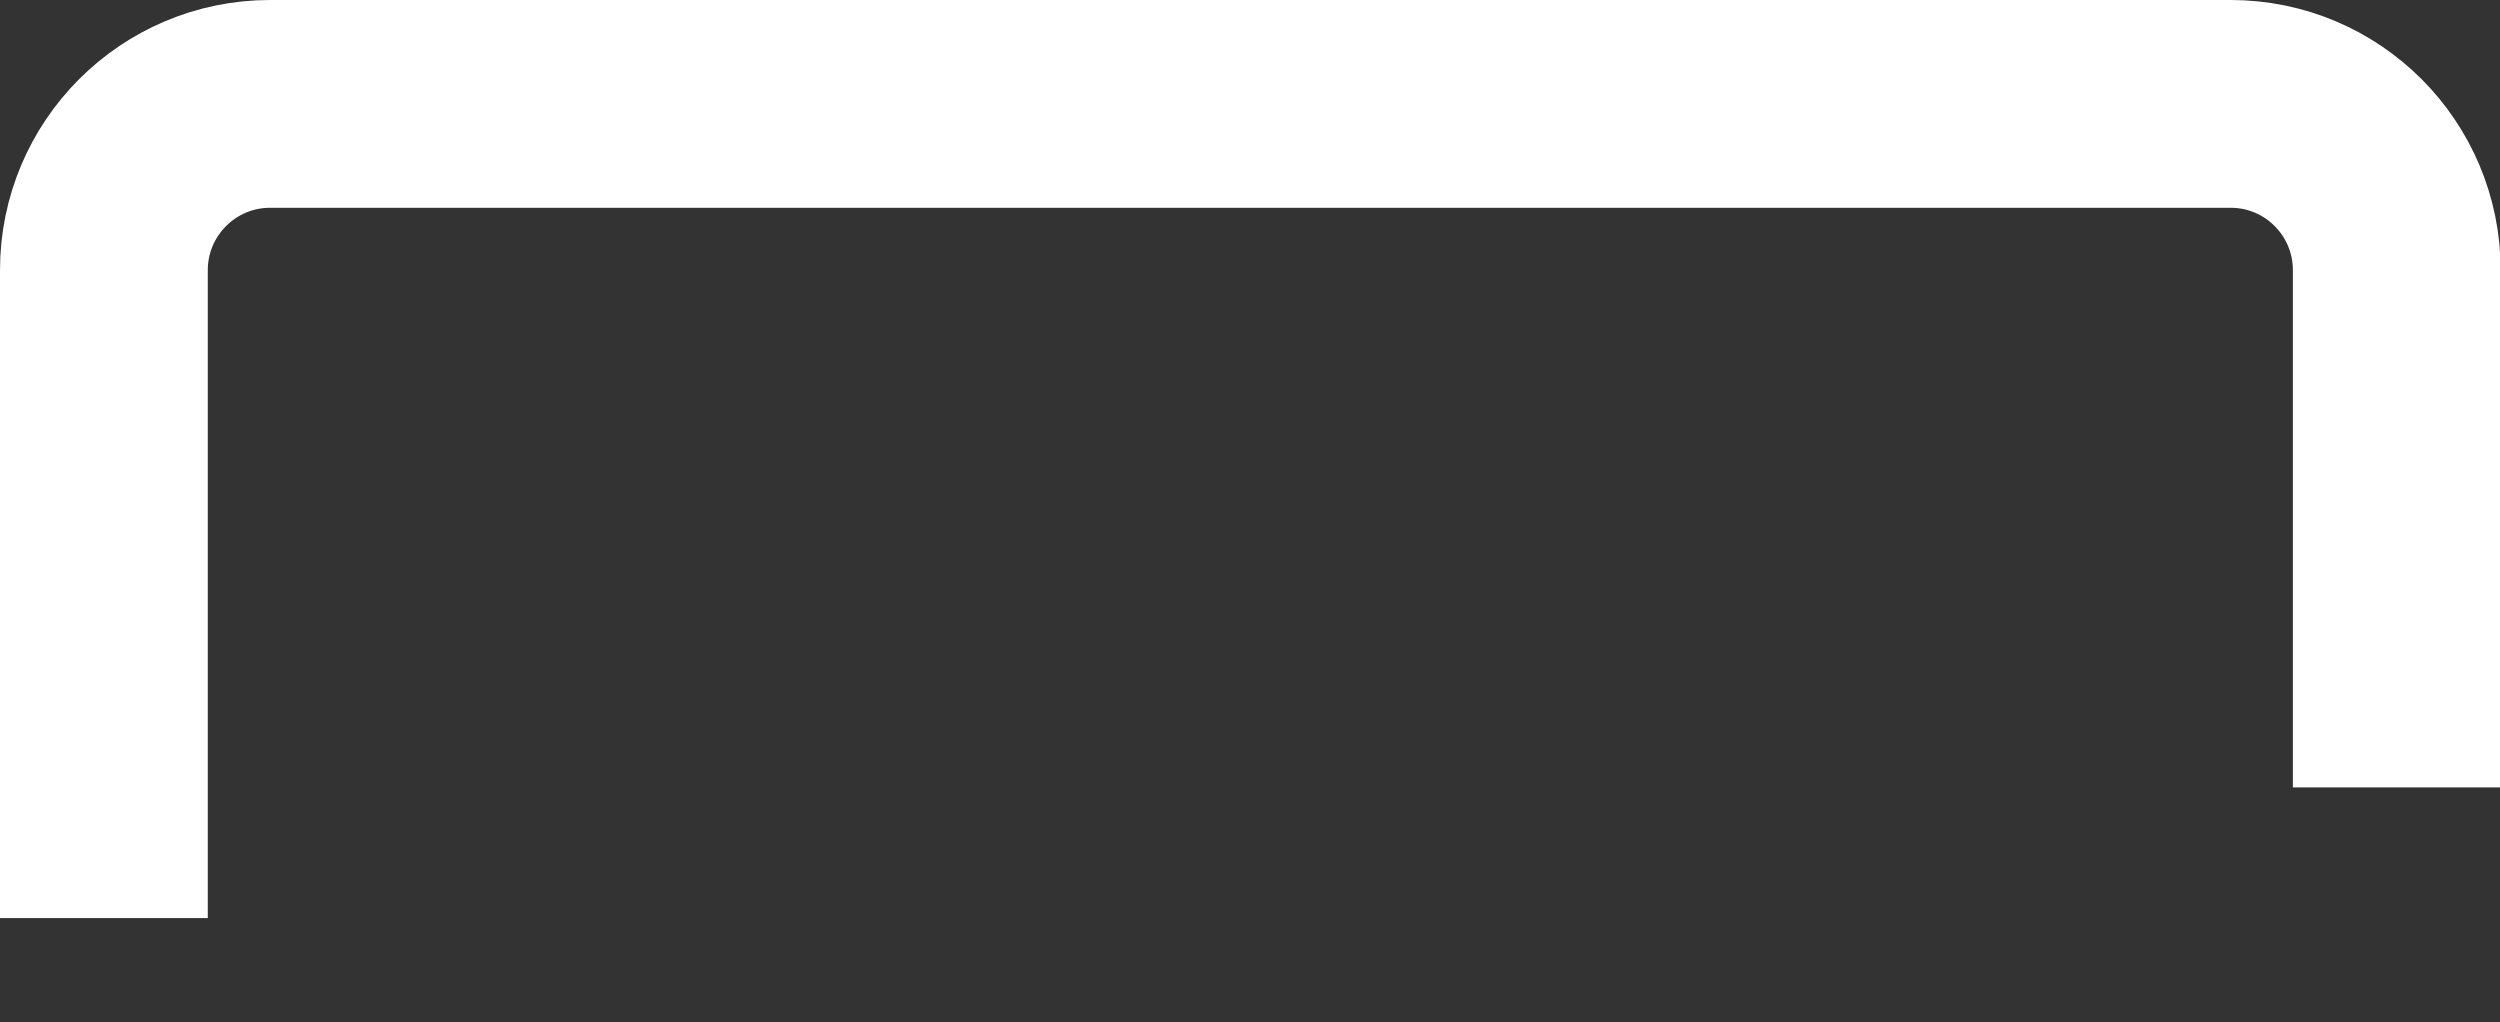
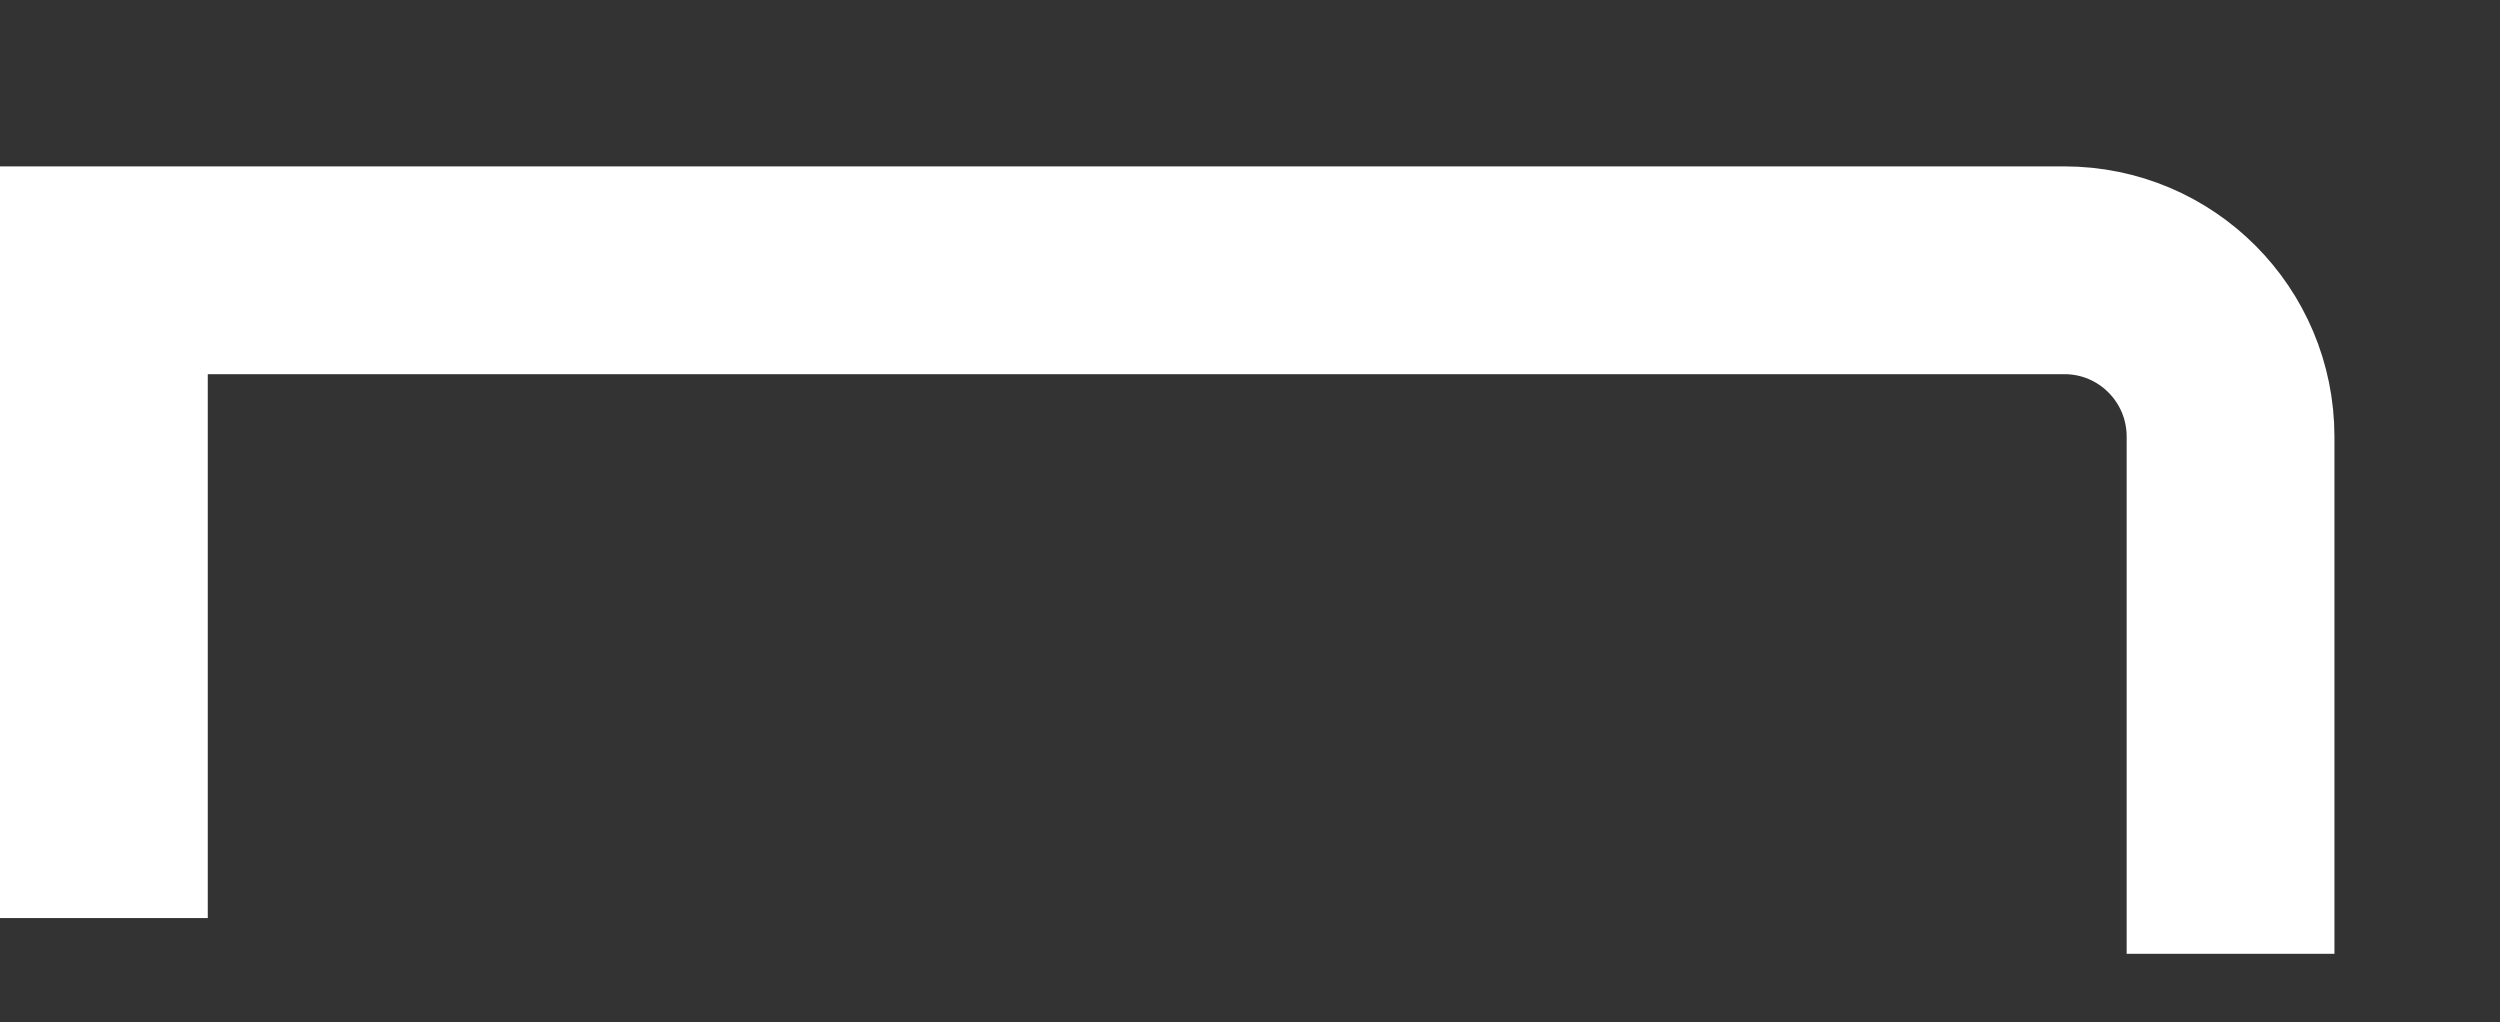
<svg xmlns="http://www.w3.org/2000/svg" version="1.1" width="15.04" height="6.15" viewBox="-0.625 -0.625 15.04 6.15">
  <rect x="-0.625" y="-0.625" width="15.04" height="6.15" fill="#333333" stroke="none" />
  <g>
    <g transform="matrix(1, 0, 0, 1, 0, 0)">
-       <path d="M0,4.898v-3.897c0,-0.554 0.449,-1.001 1,-1.001h11.794c0.554,0 1,0.449 1,1.001v3.111" transform="matrix(1,0,0,1,0,0)" fill-rule="nonzero" fill-opacity="0" stroke-miterlimit="28.96" stroke-linejoin="ROUND" stroke-linecap="ROUND" stroke-width="1.25" stroke="#ffffff" />
+       <path d="M0,4.898v-3.897h11.794c0.554,0 1,0.449 1,1.001v3.111" transform="matrix(1,0,0,1,0,0)" fill-rule="nonzero" fill-opacity="0" stroke-miterlimit="28.96" stroke-linejoin="ROUND" stroke-linecap="ROUND" stroke-width="1.25" stroke="#ffffff" />
    </g>
  </g>
</svg>